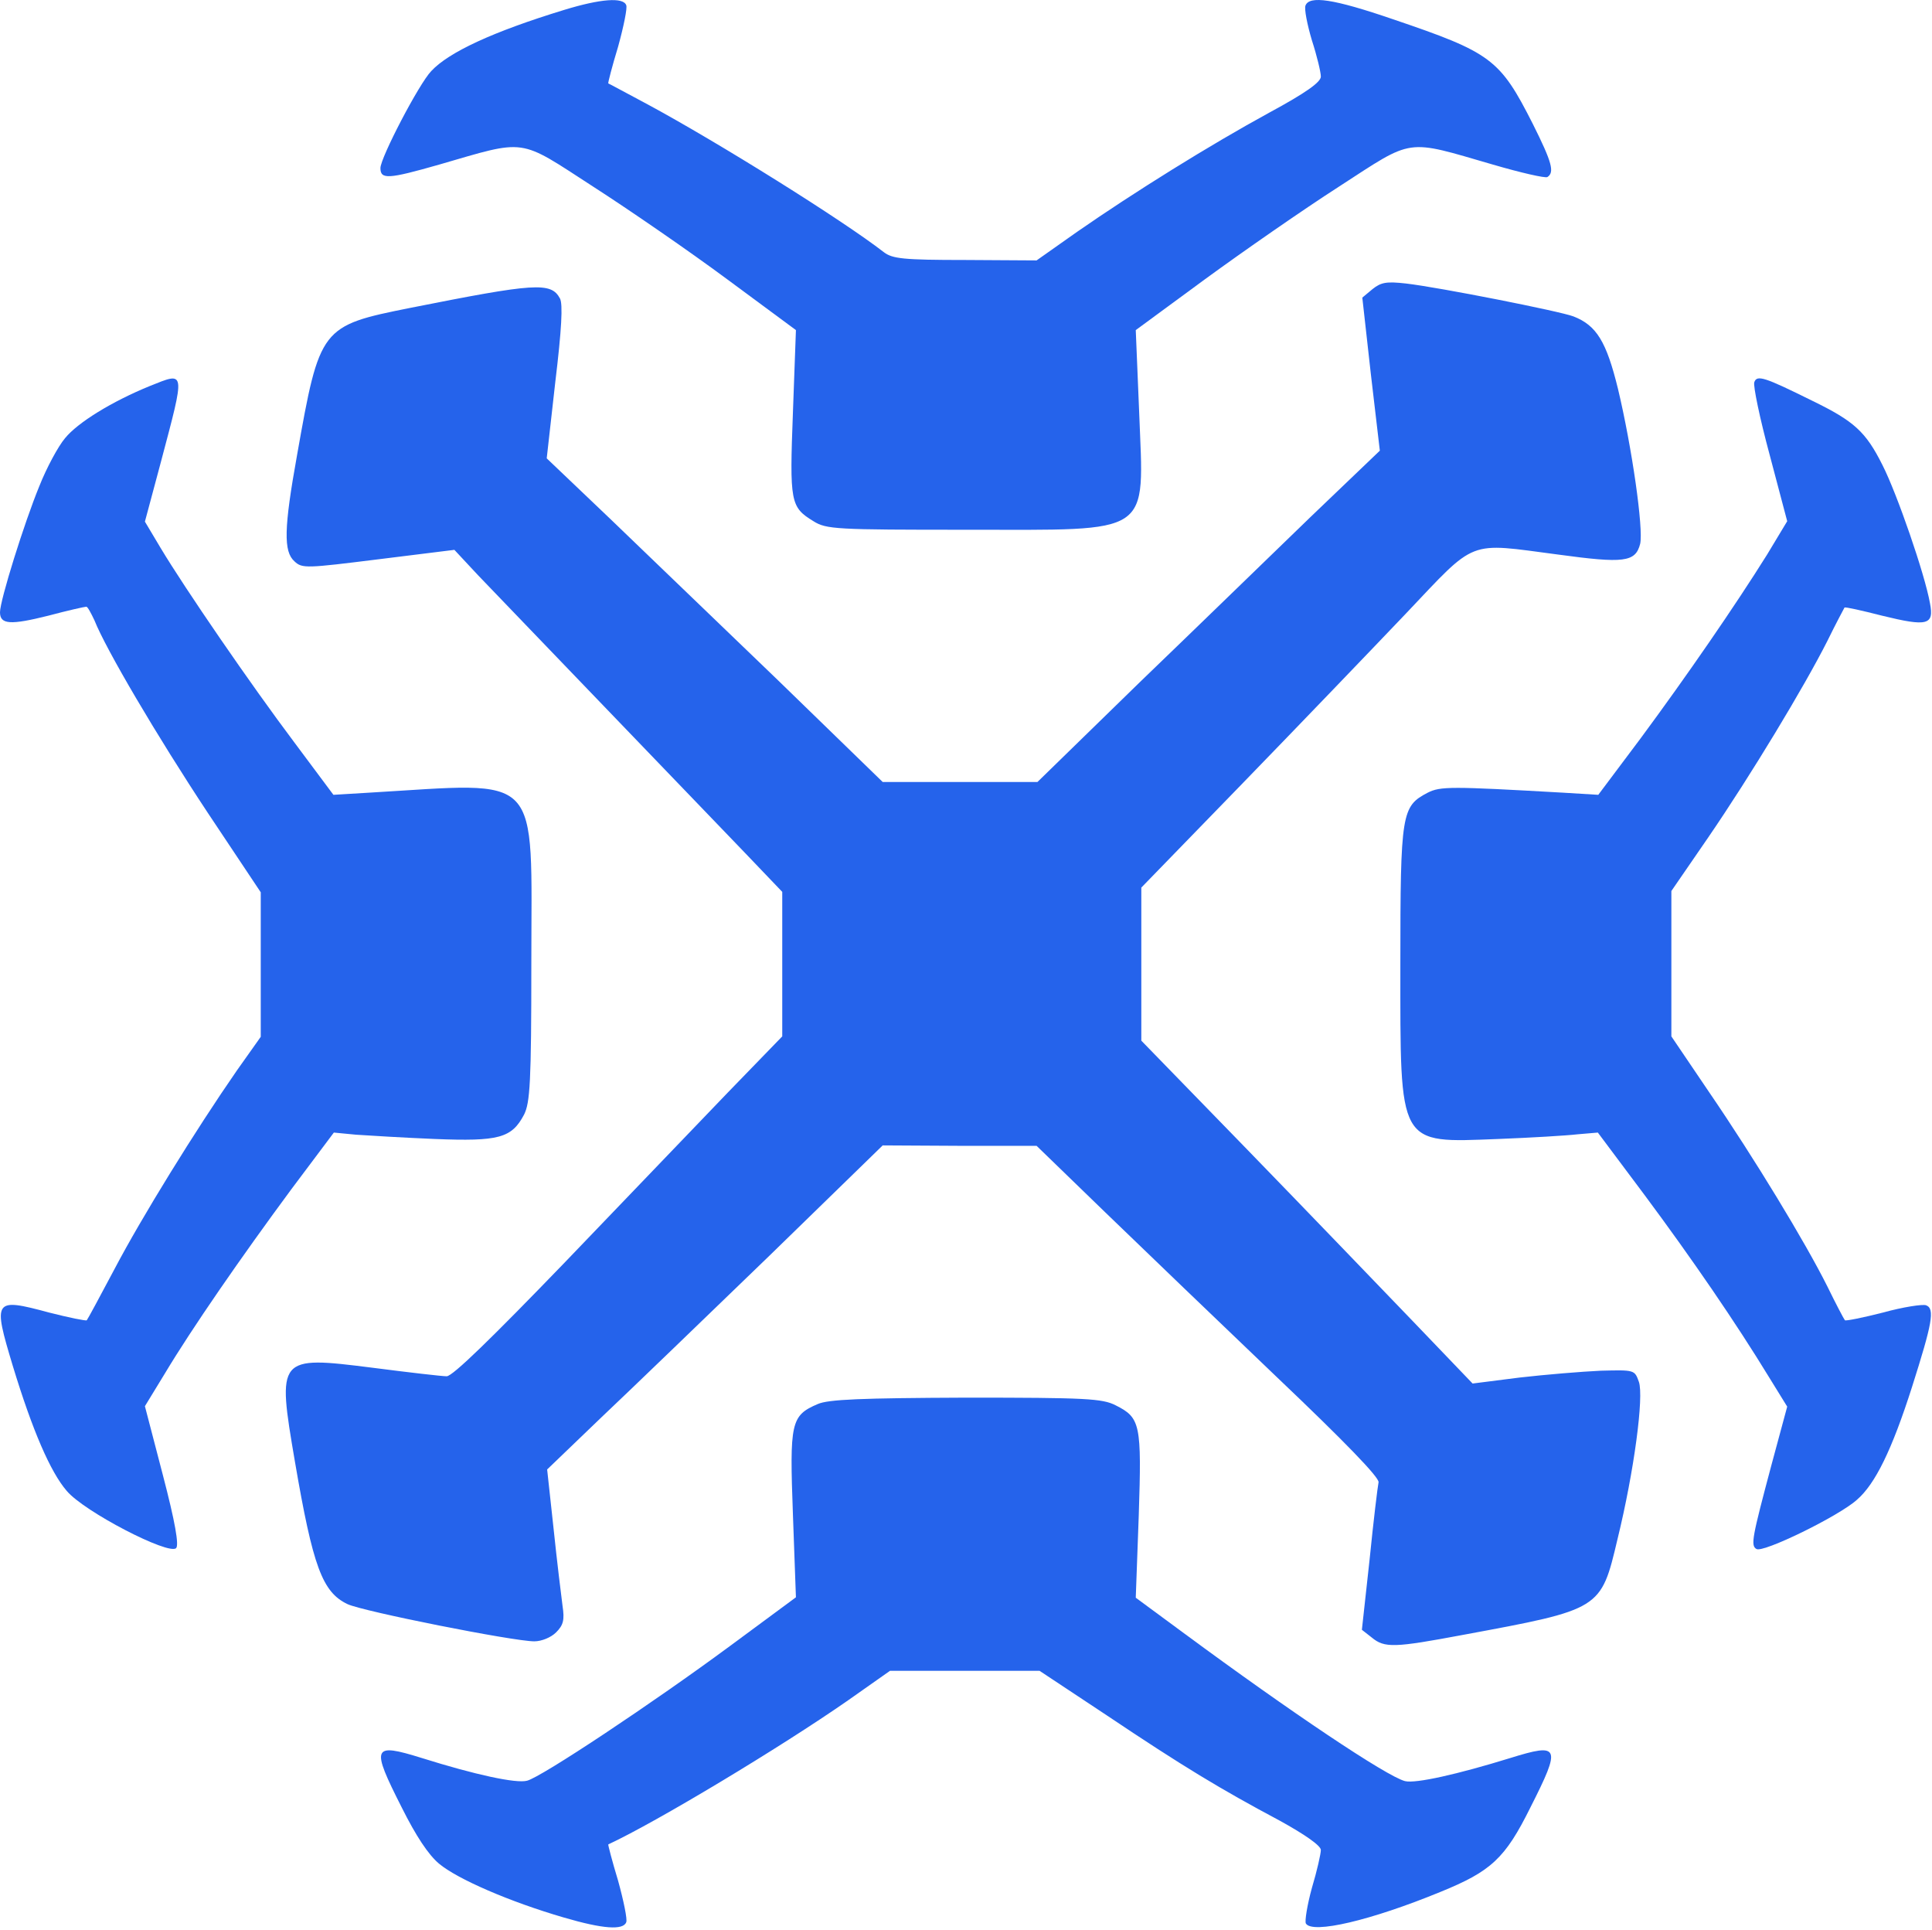
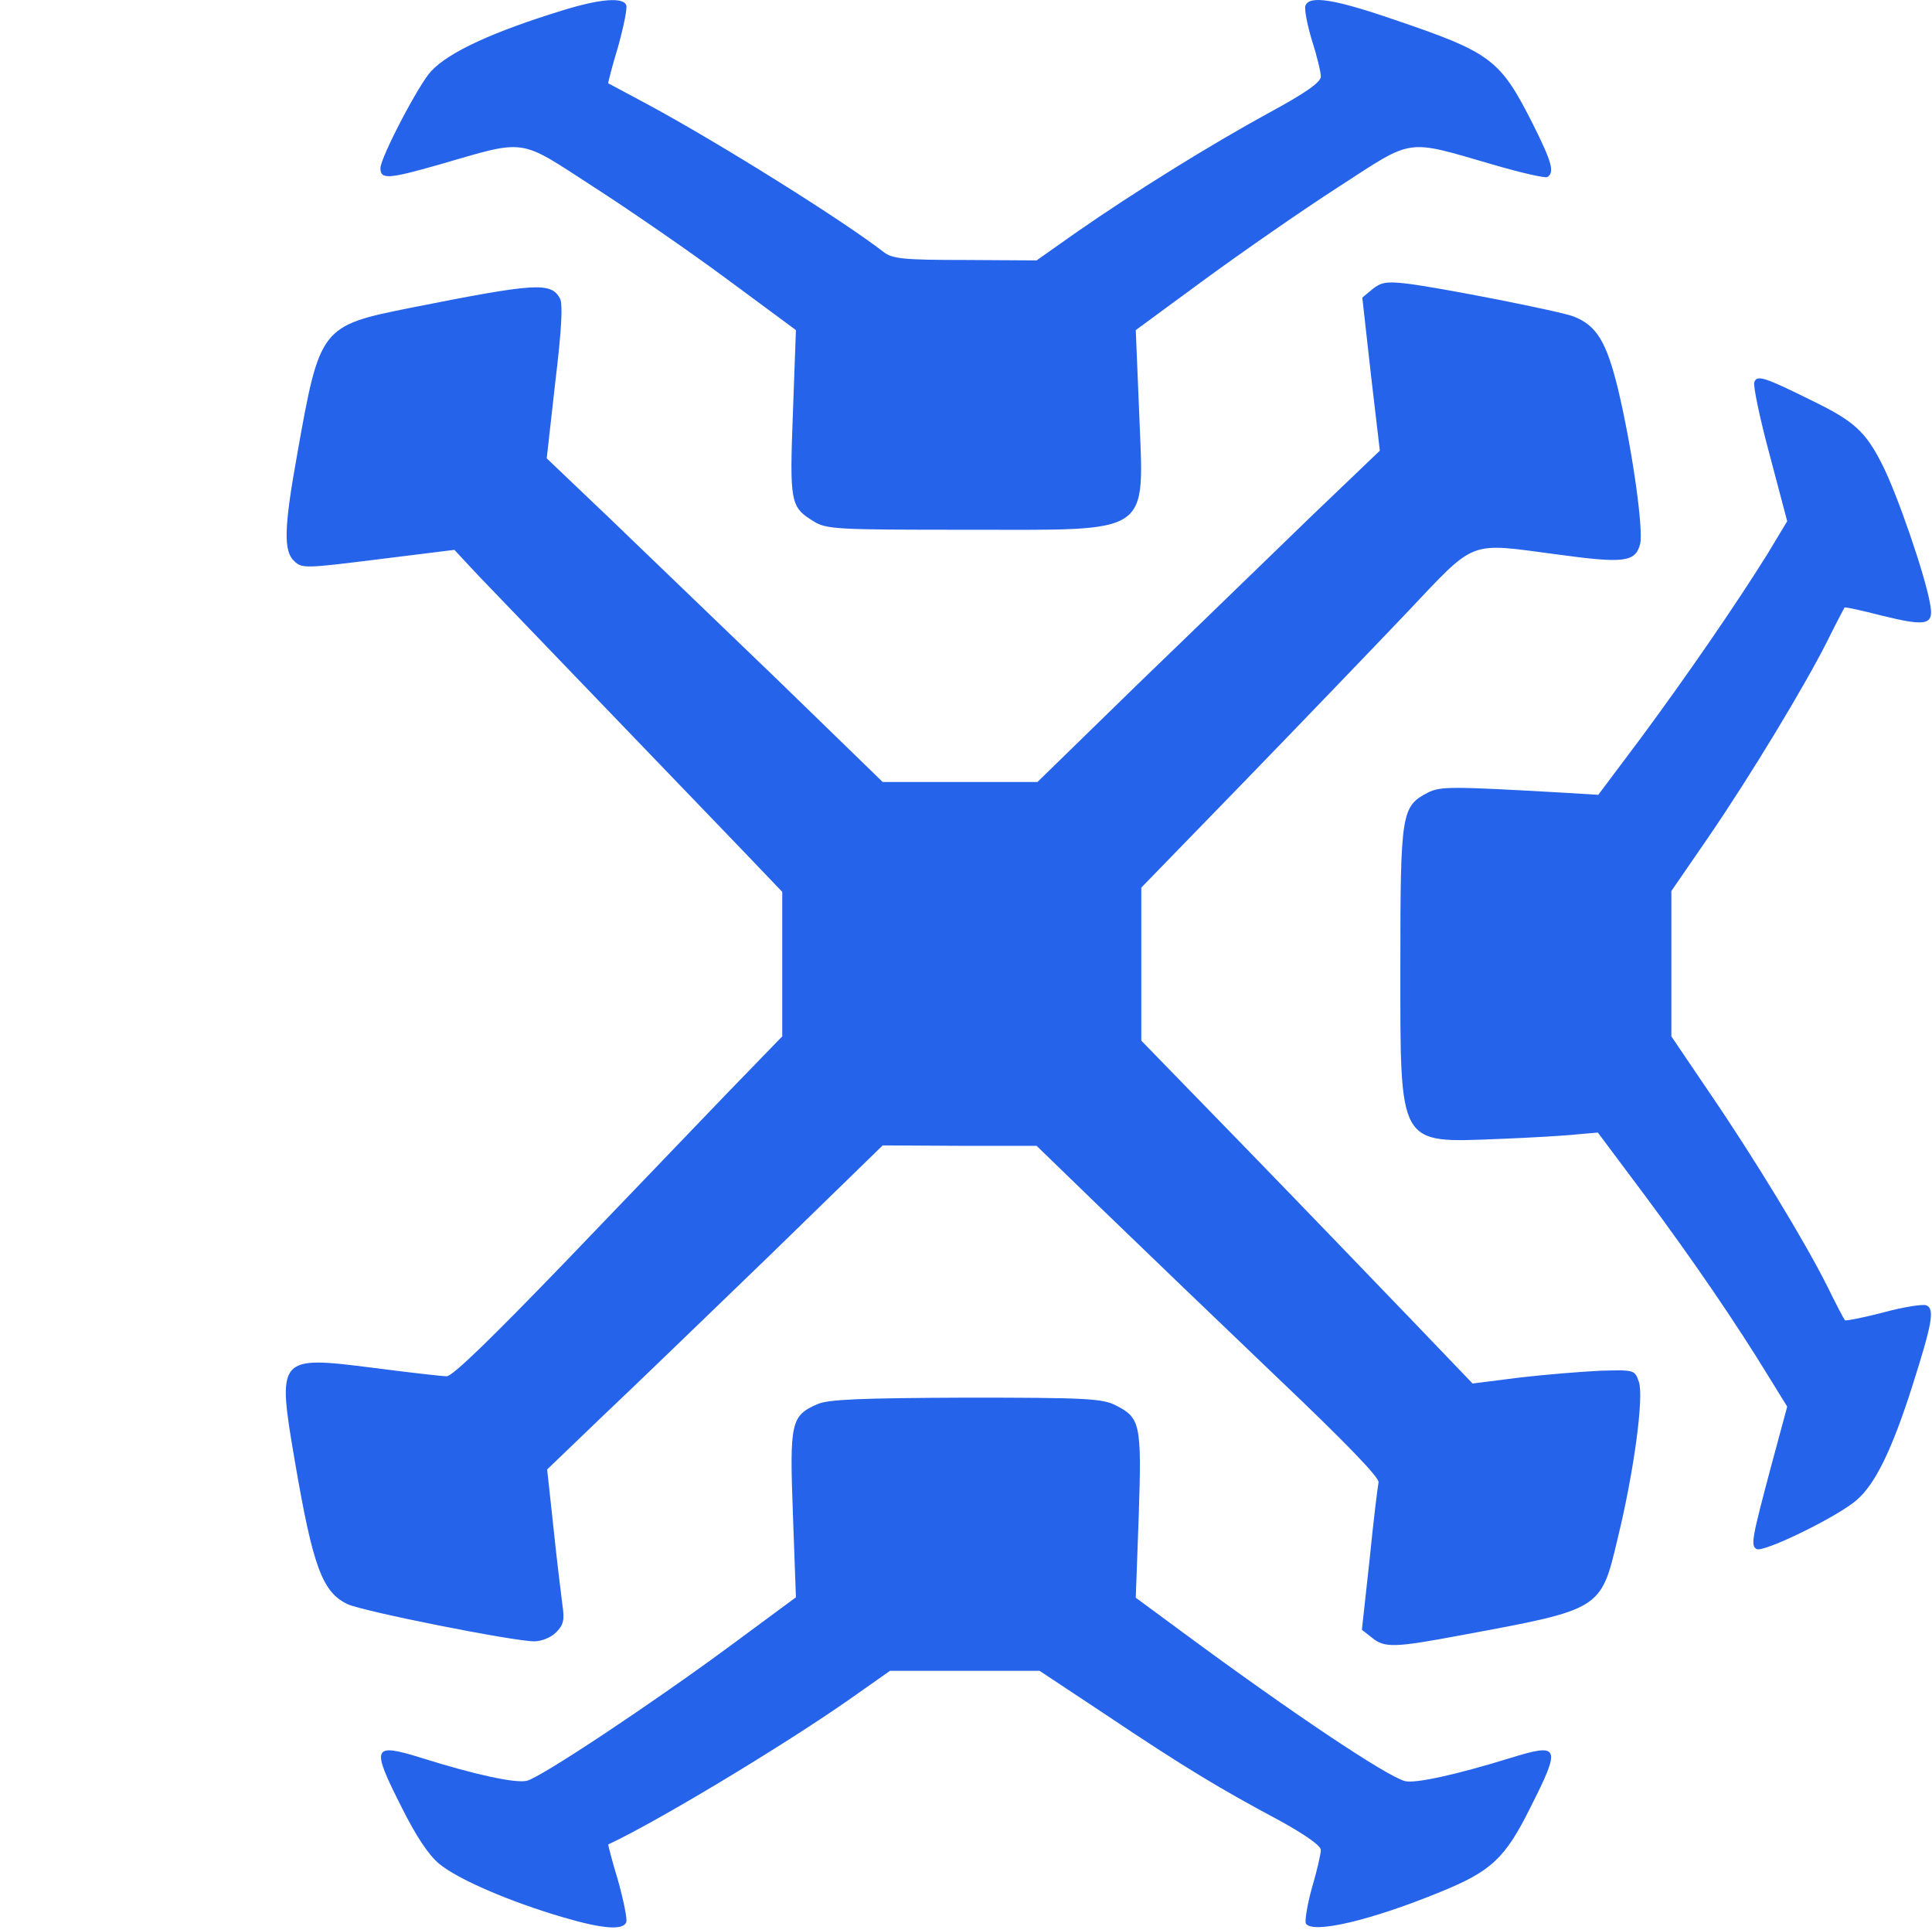
<svg xmlns="http://www.w3.org/2000/svg" width="722" height="721" viewBox="0 0 722 721" fill="none">
  <path d="M210.862 3.691C184.185 11.838 167.731 19.506 161.181 26.534C156.549 31.327 142.172 58.962 142.172 62.796C142.172 67.109 145.047 66.95 164.057 61.518C197.124 51.934 193.45 51.454 221.565 69.665C234.983 78.291 257.507 93.787 271.724 104.33L297.443 123.339L296.325 154.01C295.047 187.716 295.366 189.473 303.993 194.745C308.785 197.78 312.459 197.94 361.021 197.94C431.468 197.94 427.475 200.655 425.717 154.17L424.44 123.339L450.318 104.33C464.535 93.946 487.059 78.291 500.478 69.665C528.593 51.454 524.918 51.934 557.985 61.518C568.369 64.553 577.474 66.63 578.273 66.151C580.989 64.394 580.03 60.719 572.842 46.343C560.541 22.061 557.347 19.665 520.605 7.205C498.241 -0.462 489.296 -1.74 487.858 2.093C487.379 3.371 488.497 9.122 490.254 15.033C492.171 20.943 493.609 27.014 493.609 28.611C493.609 30.688 488.018 34.681 474.439 42.029C451.915 54.33 423.96 71.742 402.555 86.598L387.379 97.301L360.702 97.141C337.539 97.141 333.545 96.662 330.35 94.266C314.695 82.125 268.37 53.212 242.012 38.994C234.184 34.841 227.475 31.167 227.315 31.167C227.156 31.007 228.753 24.777 230.99 17.429C233.066 9.921 234.504 2.892 234.025 1.934C232.906 -1.101 224.44 -0.462 210.862 3.691Z" fill="#2563EB" />
  <path d="M512.938 108.004L509.104 111.199L512.299 139.793L515.653 168.387L489.775 193.147C475.717 206.726 446.963 234.681 425.877 254.968L387.698 292.189H358.785H329.871L290.734 254.17C269.168 233.403 240.894 206.246 227.954 193.786L204.312 171.262L207.507 142.828C209.903 123.02 210.383 113.595 209.264 111.518C205.91 105.288 199.999 105.767 153.354 115.033C119.808 121.742 119.488 122.221 111.022 169.984C106.07 197.46 105.91 206.087 110.063 209.761C112.939 212.476 114.536 212.317 141.533 208.962L169.808 205.448L178.594 214.873C183.546 219.984 204.792 242.189 226.038 264.233C247.124 286.118 270.766 310.719 278.434 318.706L292.331 333.243V360.24V387.236L271.884 408.323C260.702 419.984 233.226 448.578 210.862 471.901C183.865 499.856 169.169 514.233 166.932 514.233C165.175 514.233 152.715 512.795 139.137 511.038C103.674 506.565 103.514 506.885 110.223 546.182C116.932 585.319 120.447 594.904 129.872 599.376C135.622 602.092 191.852 613.274 199.68 613.274C202.395 613.274 205.91 611.836 207.827 609.919C210.542 607.204 211.022 605.287 210.223 600.015C209.744 596.341 208.146 583.402 206.868 571.102L204.472 549.057L224.76 529.568C235.942 519.025 264.216 491.709 287.539 469.185L329.871 427.971L358.625 428.131H387.379L412.938 452.891C426.995 466.469 455.909 494.265 476.995 514.393C502.874 538.993 515.494 552.092 515.174 553.849C514.855 555.287 513.257 568.386 511.82 582.763L508.944 608.961L512.618 611.836C517.411 615.83 521.085 615.67 546.644 610.878C598.401 601.293 598.241 601.453 604.471 575.095C610.701 549.696 614.375 521.741 612.458 516.309C610.861 511.837 610.861 511.837 598.241 512.156C591.212 512.476 577.634 513.594 567.89 514.712L550.318 516.948L527.954 493.626C515.653 480.846 487.858 451.933 466.133 429.568L426.516 388.834V360.24V331.645L464.535 292.508C485.302 271.102 512.778 242.508 525.398 229.25C552.075 201.135 548.081 202.732 582.267 207.205C606.867 210.559 611.18 210.08 612.937 203.211C614.215 197.62 609.902 167.269 604.631 145.224C600.318 127.652 596.644 121.582 588.017 118.227C583.065 116.311 537.858 107.365 525.398 105.927C518.209 105.128 516.133 105.448 512.938 108.004Z" fill="#2563EB" />
-   <path d="M55.91 144.266C41.853 150.016 29.073 157.844 24.281 163.754C21.725 166.79 17.412 174.777 14.697 181.646C9.105 195.224 0 224.297 0 228.77C0 233.403 3.994 233.563 18.051 230.048C25.24 228.131 31.629 226.694 32.268 226.694C32.748 226.694 34.026 229.09 35.303 231.805C39.617 242.668 58.626 274.936 77.636 303.69L97.444 333.403V360.399V387.396L88.498 400.016C73.003 422.38 52.875 454.968 42.811 474.137C37.38 484.361 32.748 492.987 32.428 493.306C32.268 493.626 25.878 492.348 18.371 490.431C-2.396 484.84 -2.716 485.479 4.792 510.399C12.14 534.52 18.85 550.015 24.92 557.044C31.47 564.872 63.099 581.165 65.814 578.45C66.933 577.332 65.495 568.865 60.862 551.134L54.153 525.415L61.661 513.115C71.725 496.341 89.936 469.984 108.945 444.265L124.76 423.179L133.067 423.977C137.699 424.297 150.958 425.096 162.46 425.575C186.421 426.533 191.214 425.255 195.846 416.469C198.083 411.997 198.562 404.489 198.562 360.08C198.562 287.396 203.354 292.348 137.859 296.182L124.6 296.981L110.064 277.492C93.61 255.607 69.169 219.984 60.064 204.809L54.153 194.905L60.064 172.86C69.329 137.876 69.489 138.834 55.91 144.266Z" fill="#2563EB" />
  <path d="M655.59 142.828C655.111 144.106 657.667 156.406 661.341 169.984L667.89 194.745L660.382 207.205C648.401 226.374 630.35 252.572 613.098 275.895L597.283 296.981L584.184 296.182C542.012 293.786 538.338 293.786 533.545 296.182C523.801 301.294 523.322 303.53 523.322 360.24C523.322 428.77 522.204 427.013 559.903 425.575C572.204 425.096 585.622 424.297 589.616 423.818L597.124 423.179L614.695 446.661C632.267 470.303 648.721 494.265 661.181 514.712L667.89 525.575L661.98 547.46C654.791 574.456 654.152 577.491 656.389 578.769C658.785 580.367 687.219 566.469 693.928 560.399C700.797 554.488 707.027 541.709 714.535 518.226C722.043 494.584 723.162 488.993 719.807 487.715C718.529 487.236 711.181 488.354 703.673 490.431C696.165 492.348 689.775 493.626 689.456 493.306C689.136 492.987 686.101 487.236 682.906 480.687C674.599 464.073 655.59 432.763 638.657 408.003L624.6 387.236V360.08V332.923L638.338 312.955C654.312 289.633 674.28 256.566 682.906 239.473C686.101 232.924 689.136 227.333 689.296 227.013C689.456 226.694 695.845 228.131 703.353 230.048C720.286 234.202 722.842 233.563 721.245 225.416C719.328 214.553 708.944 184.521 703.513 173.818C697.283 161.358 692.97 157.365 677.155 149.697C659.424 140.911 656.548 139.953 655.59 142.828Z" fill="#2563EB" />
  <path d="M305.59 524.616C295.527 528.929 295.047 531.485 296.325 565.99L297.443 596.82L273.003 614.871C244.249 636.117 202.236 664.073 196.965 665.351C192.971 666.469 177.476 663.114 157.667 656.884C139.137 651.133 138.498 652.411 150.16 675.415C155.431 685.958 160.064 692.986 164.057 696.341C170.926 702.092 190.415 710.558 210.702 716.469C225.399 720.782 232.907 721.261 234.025 718.226C234.504 717.267 233.067 710.239 230.99 702.731C228.754 695.382 227.156 689.152 227.316 689.152C245.207 680.846 291.693 652.891 316.932 635.319L332.587 624.296H360.542H388.498L413.577 640.91C442.172 660.079 456.229 668.546 478.114 680.207C487.699 685.478 493.609 689.632 493.609 691.229C493.609 692.667 492.171 699.057 490.255 705.446C488.497 711.836 487.539 717.906 488.018 718.705C490.414 722.699 512.299 717.587 538.337 706.884C557.187 699.216 562.459 694.424 571.884 675.415C583.545 652.411 582.906 651.133 564.376 656.884C544.727 662.954 529.072 666.469 525.079 665.51C518.21 663.753 482.267 639.632 442.651 610.399L424.44 596.98L425.558 566.309C426.676 532.124 426.197 529.728 416.932 525.095C411.98 522.539 405.75 522.22 361.022 522.22C321.884 522.38 309.584 522.859 305.59 524.616Z" fill="#2563EB" />
</svg>